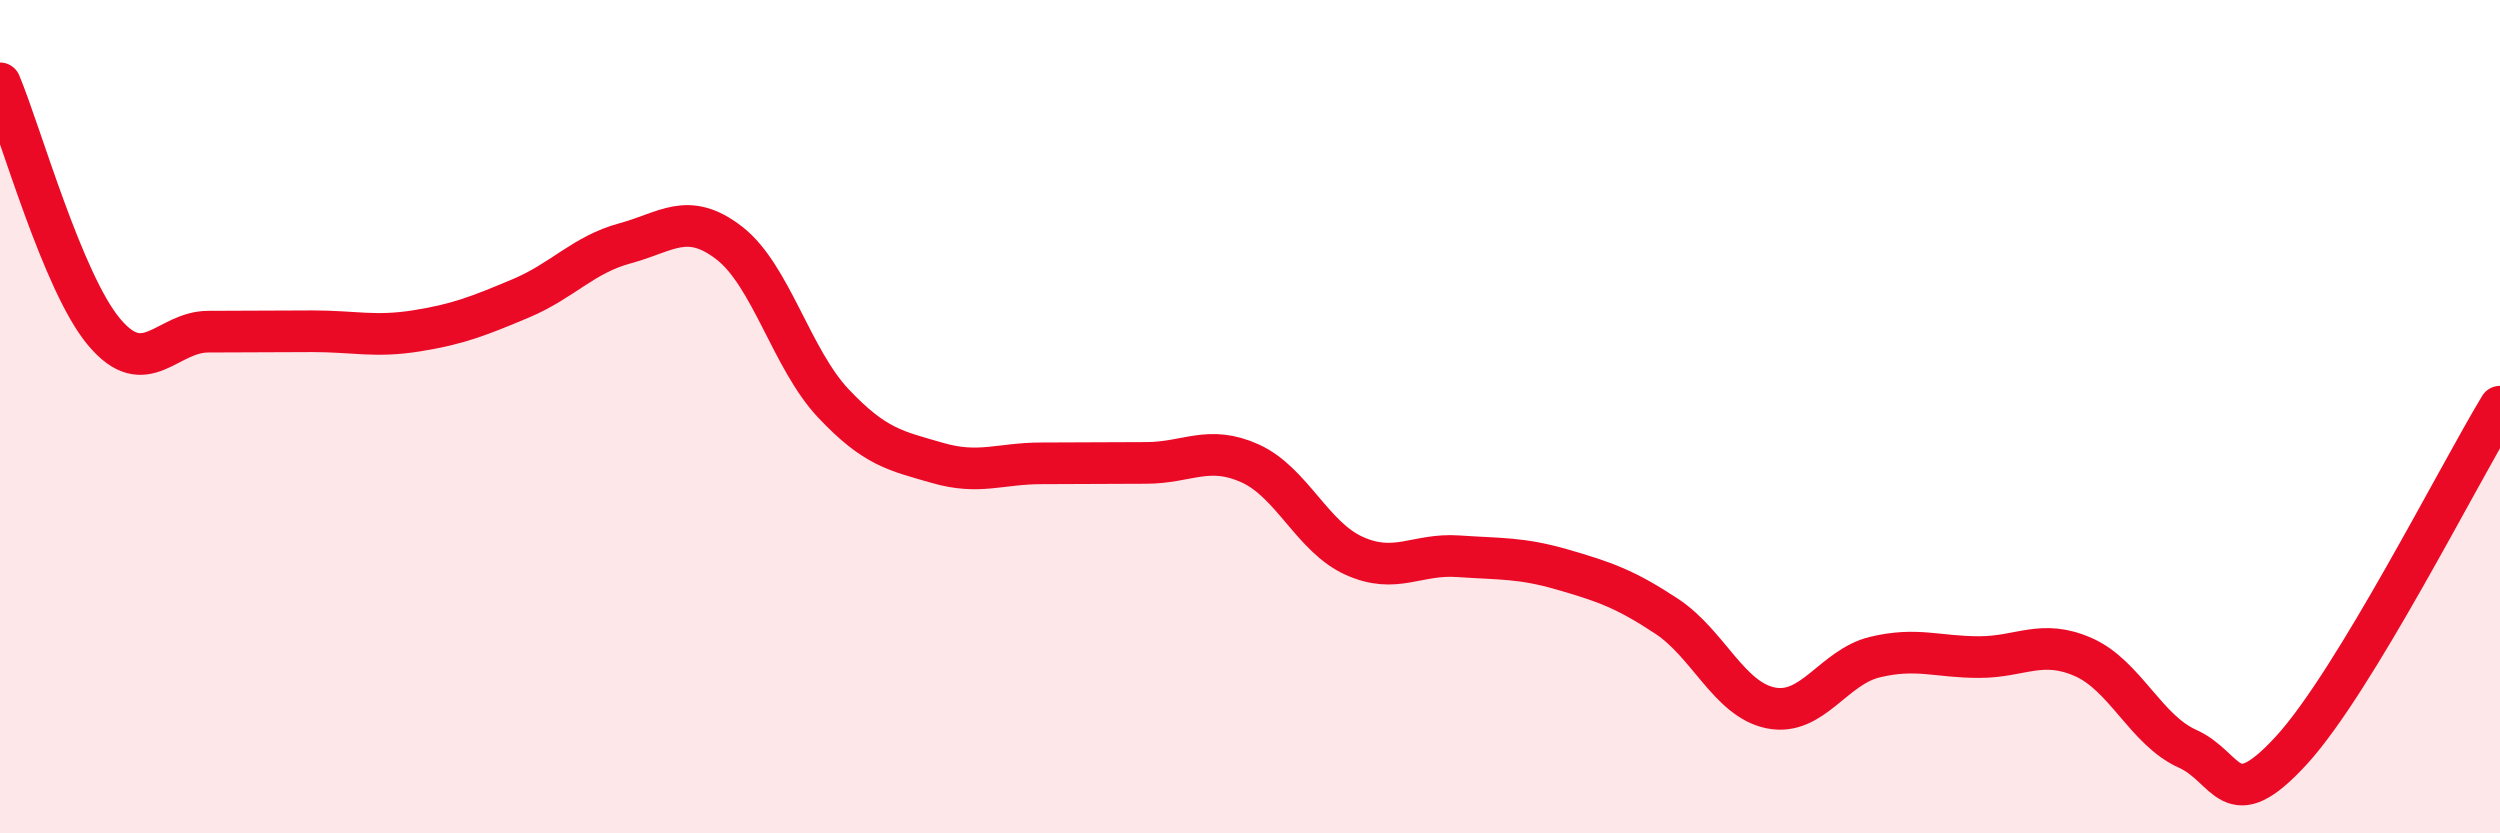
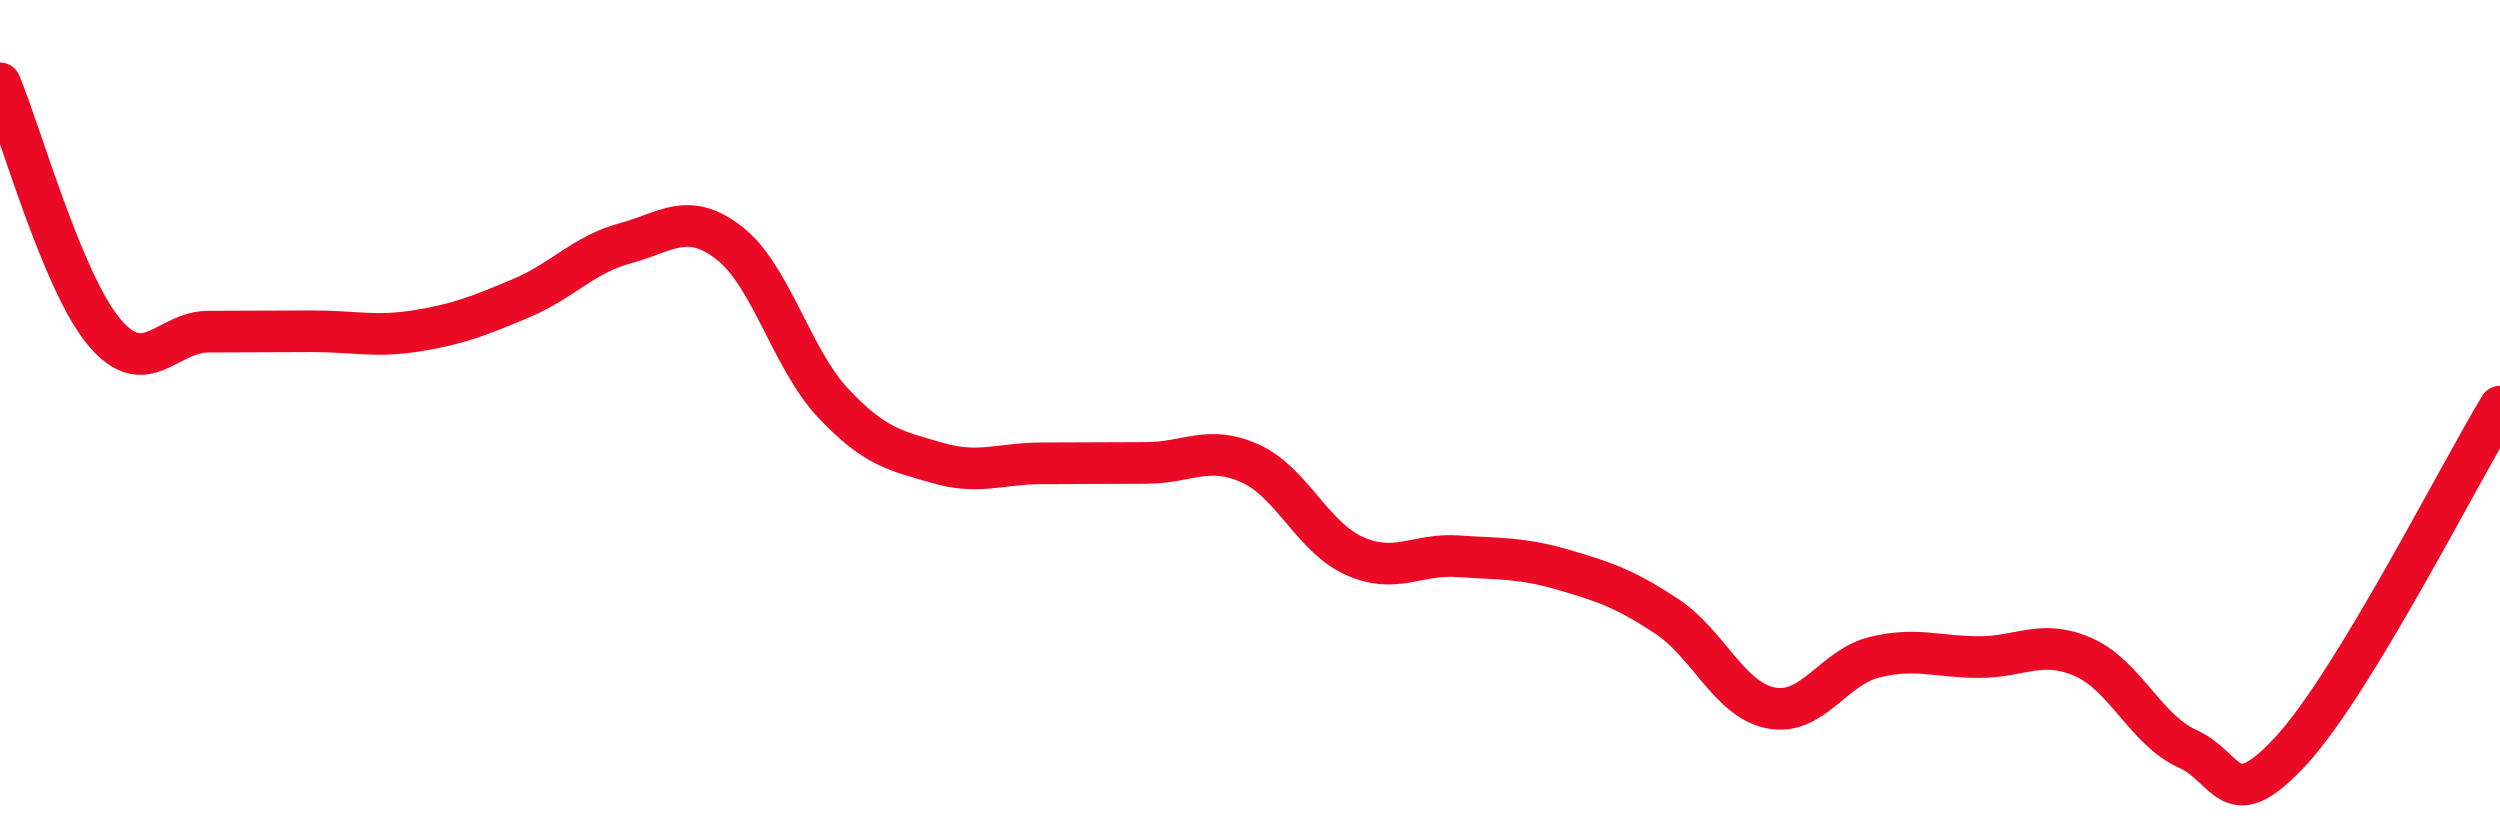
<svg xmlns="http://www.w3.org/2000/svg" width="60" height="20" viewBox="0 0 60 20">
-   <path d="M 0,2 C 0.5,3.19 1.5,6.78 2.5,7.97 C 3.5,9.16 4,7.96 5,7.96 C 6,7.96 6.5,7.95 7.5,7.95 C 8.5,7.95 9,8.1 10,7.94 C 11,7.78 11.5,7.58 12.5,7.16 C 13.5,6.74 14,6.11 15,5.84 C 16,5.57 16.5,5.06 17.5,5.83 C 18.5,6.6 19,8.62 20,9.68 C 21,10.74 21.5,10.82 22.5,11.11 C 23.5,11.4 24,11.12 25,11.12 C 26,11.12 26.5,11.11 27.5,11.11 C 28.5,11.11 29,10.67 30,11.12 C 31,11.57 31.5,12.89 32.5,13.34 C 33.5,13.79 34,13.28 35,13.35 C 36,13.42 36.5,13.38 37.5,13.67 C 38.5,13.96 39,14.13 40,14.79 C 41,15.45 41.5,16.79 42.5,16.99 C 43.5,17.19 44,16.01 45,15.77 C 46,15.53 46.5,15.77 47.5,15.77 C 48.5,15.77 49,15.33 50,15.77 C 51,16.21 51.5,17.52 52.5,17.97 C 53.5,18.42 53.5,19.64 55,18 C 56.5,16.36 59,11.41 60,9.76L60 20L0 20Z" fill="#EB0A25" opacity="0.1" stroke-linecap="round" stroke-linejoin="round" />
  <path d="M 0,2 C 0.5,3.19 1.5,6.78 2.5,7.97 C 3.5,9.16 4,7.96 5,7.96 C 6,7.96 6.5,7.95 7.5,7.95 C 8.5,7.95 9,8.1 10,7.94 C 11,7.78 11.5,7.58 12.5,7.16 C 13.5,6.74 14,6.11 15,5.84 C 16,5.57 16.5,5.06 17.5,5.83 C 18.5,6.6 19,8.62 20,9.68 C 21,10.74 21.5,10.82 22.5,11.11 C 23.5,11.4 24,11.12 25,11.12 C 26,11.12 26.5,11.11 27.5,11.11 C 28.5,11.11 29,10.67 30,11.12 C 31,11.57 31.5,12.89 32.5,13.34 C 33.5,13.79 34,13.28 35,13.35 C 36,13.42 36.5,13.38 37.5,13.67 C 38.5,13.96 39,14.13 40,14.79 C 41,15.45 41.5,16.79 42.5,16.99 C 43.5,17.19 44,16.01 45,15.77 C 46,15.53 46.5,15.77 47.5,15.77 C 48.5,15.77 49,15.33 50,15.77 C 51,16.21 51.5,17.52 52.5,17.97 C 53.5,18.42 53.5,19.64 55,18 C 56.5,16.36 59,11.41 60,9.76" stroke="#EB0A25" stroke-width="1" fill="none" stroke-linecap="round" stroke-linejoin="round" />
</svg>